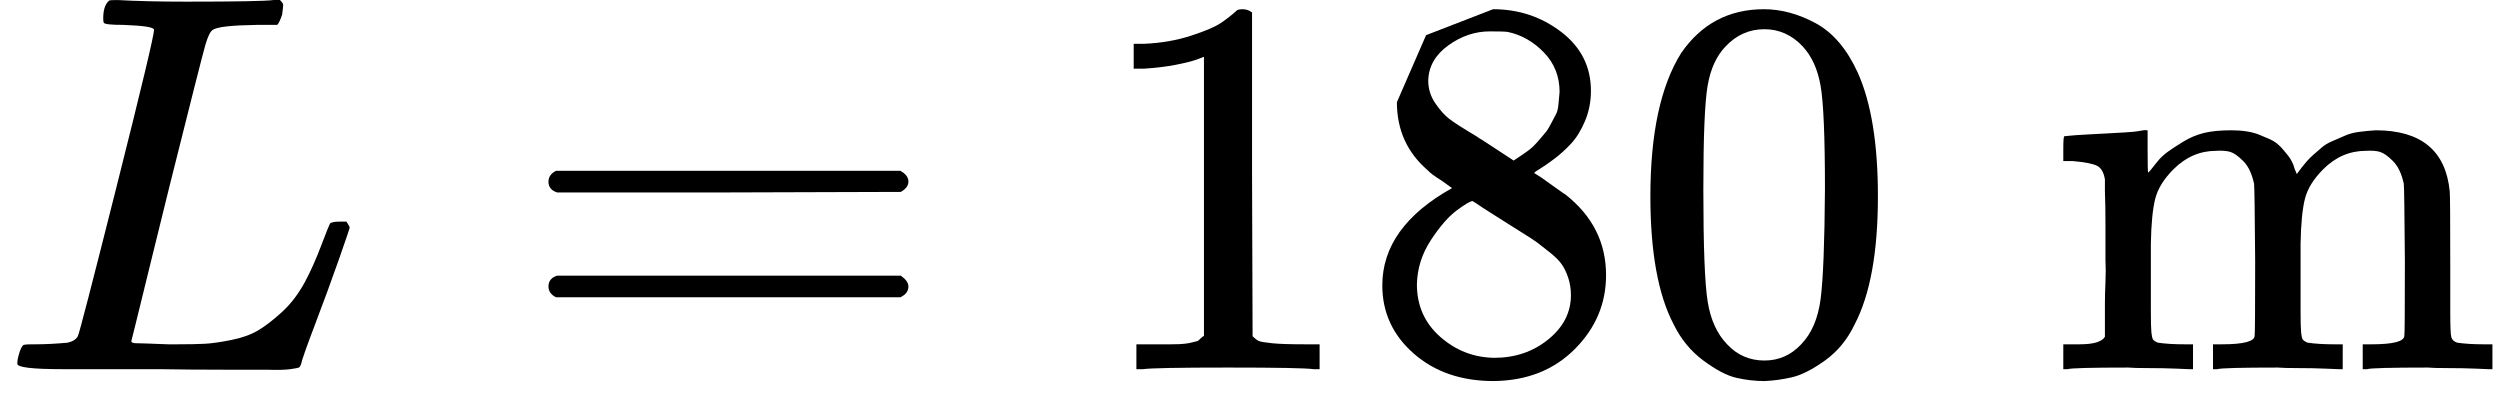
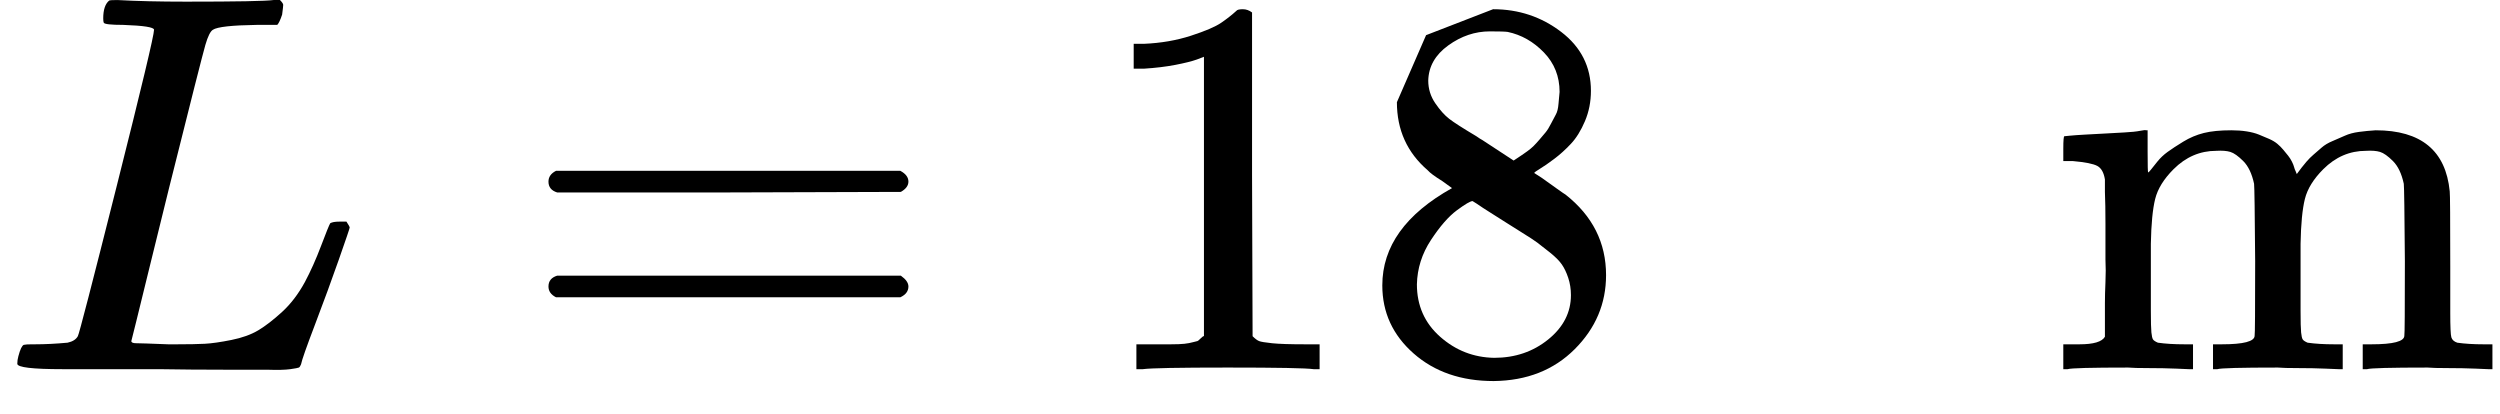
<svg xmlns="http://www.w3.org/2000/svg" style="vertical-align:-.186ex" width="10.465ex" height="1.731ex" viewBox="0 -683 4625.6 765">
  <g data-mml-node="math" stroke="currentColor" fill="currentColor" stroke-width="0">
    <path data-c="1D43F" d="M228-637q-34 0-36-4-1-2-1-8 0-24 11-33 2-1 15-1 54 3 127 3 141 0 162-3h12q6 6 6 9t-2 18q-5 15-9 19h-38q-69 1-81 9-7 4-14 28t-67 264q-16 65-34 138T252-88l-9 36q0 4 9 4t59 2h17q32 0 51-1t49-7 50-18 44-34 42-55q16-30 30-67t17-42q5-3 17-3h13q6 9 6 11t-20 59-44 120-26 74q-2 5-4 6t-16 3-43 1h-76q-65 0-124-1H116Q32 0 32-10q0-7 2-14 5-19 10-21 4-1 15-1h6q27 0 60-3 14-3 19-12 3-4 72-278t69-289q0-7-57-9z" stroke="none" data-mml-node="mi" />
    <path data-c="3D" d="M1014.8-347q0-13 14-20h637q15 8 15 20 0 11-14 19l-318 1h-318q-16-5-16-20zm0 194q0-15 16-20h636q14 10 14 20 0 13-15 20h-637q-14-7-14-20z" stroke="none" data-mml-node="mo" />
    <g data-mml-node="mn" stroke="none">
      <path data-c="31" d="m2227.6-578-13 5q-14 5-40 10t-58 7h-19v-46h19q47-2 87-15t56-24 28-22q2-3 12-3 9 0 17 6v299l1 300q7 7 12 9t24 4 62 2h26V0h-11q-21-3-159-3-136 0-157 3h-12v-46h64q16 0 25-1t16-3 8-2 6-5 6-4v-517z" />
      <path data-c="38" d="M2584.6-417v-77l54-124 124-48q71 0 126 42t55 109q0 30-11 56t-26 42-31 28-26 18-11 8l14 9 28 20q14 10 16 11 75 59 75 149 0 79-58 137t-150 59q-90 0-148-51t-58-126q0-108 129-180l-18-13q-21-13-27-20-57-49-57-126zm216 31 6-4 9-6q3-2 10-7t12-10 11-12 11-13 10-16 9-17 5-20 2-22q0-43-29-73t-67-38q-7-1-33-1-41 0-77 26t-37 65q0 23 13 42t26 29 50 32q7 5 11 7l58 38zm-36 365q58 0 100-34t42-82q0-17-5-32t-12-25-22-22-23-18-29-19-27-17q-14-9-30-19t-26-17l-8-5q-6 0-29 17t-48 55-26 82q0 59 43 97t100 39z" />
-       <path data-c="30" d="M3110.6-585q56-81 153-81 48 0 96 26t78 92q37 83 37 228 0 155-43 237-20 42-55 67t-61 31-51 7q-26 0-52-6t-61-32-55-67q-43-82-43-237 0-174 57-265zm225-12q-30-32-71-32-42 0-72 32-25 26-33 72t-8 192q0 158 8 208t36 79q28 30 69 30 40 0 68-30 29-30 36-84t8-203q0-145-8-191t-33-73z" />
    </g>
    <path data-c="6D" d="M3833.6-46h14q39 0 47-14v-62q0-17 1-39t0-42v-66q0-35-1-59v-23q-3-19-14-25t-45-9h-18v-23q0-23 2-23l10-1q10-1 28-2t37-2q17-1 36-2t29-3 11-1h3v40q0 38 1 38t5-5 12-15 19-18 29-19 38-16q20-5 51-5 15 0 28 2t23 6 19 8 15 9 11 11 9 11 7 11 4 10 3 8l2 5 3-4 6-8q3-4 9-11t13-13 15-13 20-12 23-10 26-7 31-3q126 0 137 113 1 7 1 139v86q0 38 2 45t11 10q21 3 49 3h16V0h-8l-23-1q-24-1-51-1t-38-1q-103 0-112 3h-8v-46h16q61 0 61-16 1-2 1-138-1-135-2-143-6-28-20-42t-24-17-26-2q-45 0-79 34-27 27-34 55t-8 83v124q0 30 1 40t3 13 9 6q21 3 49 3h16V0h-8l-24-1q-23-1-50-1t-38-1q-103 0-112 3h-8v-46h16q61 0 61-16 1-2 1-138-1-135-2-143-6-28-20-42t-24-17-26-2q-45 0-79 34-27 27-34 55t-8 83v124q0 30 1 40t3 13 9 6q21 3 49 3h16V0h-8l-23-1q-24-1-51-1t-38-1q-103 0-112 3h-8v-46h16z" stroke="none" data-mml-node="mi" />
  </g>
</svg>